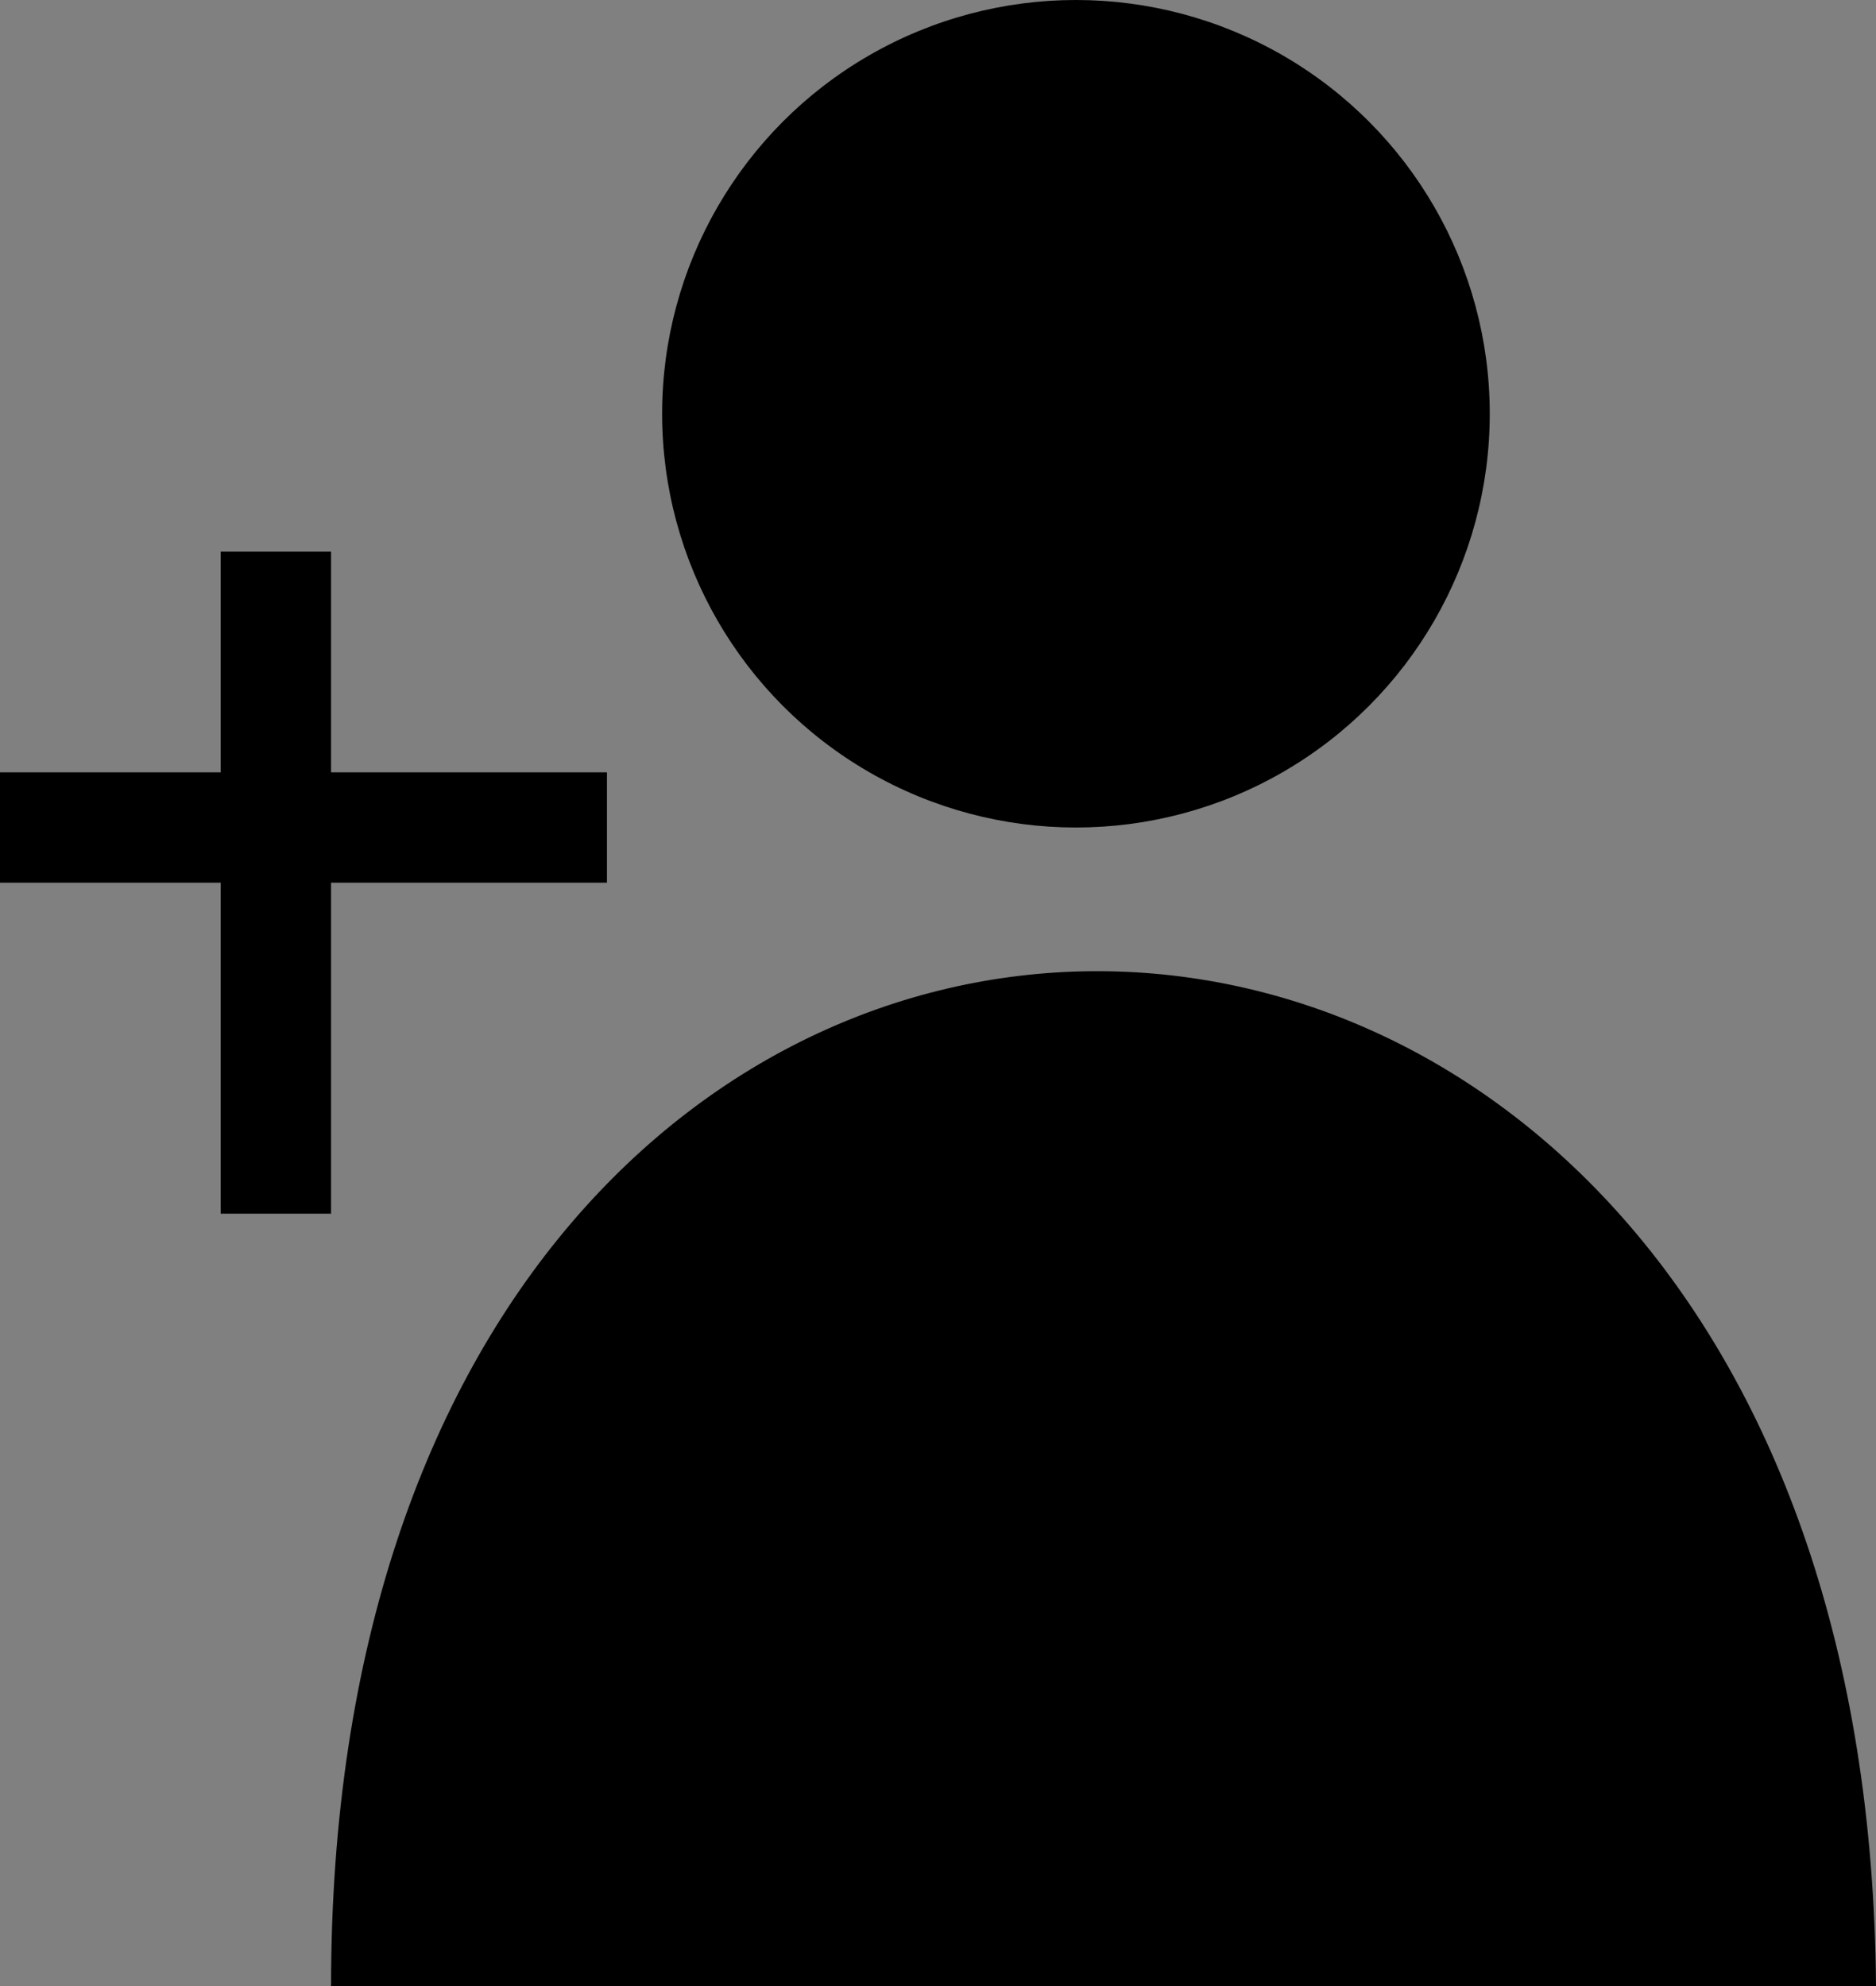
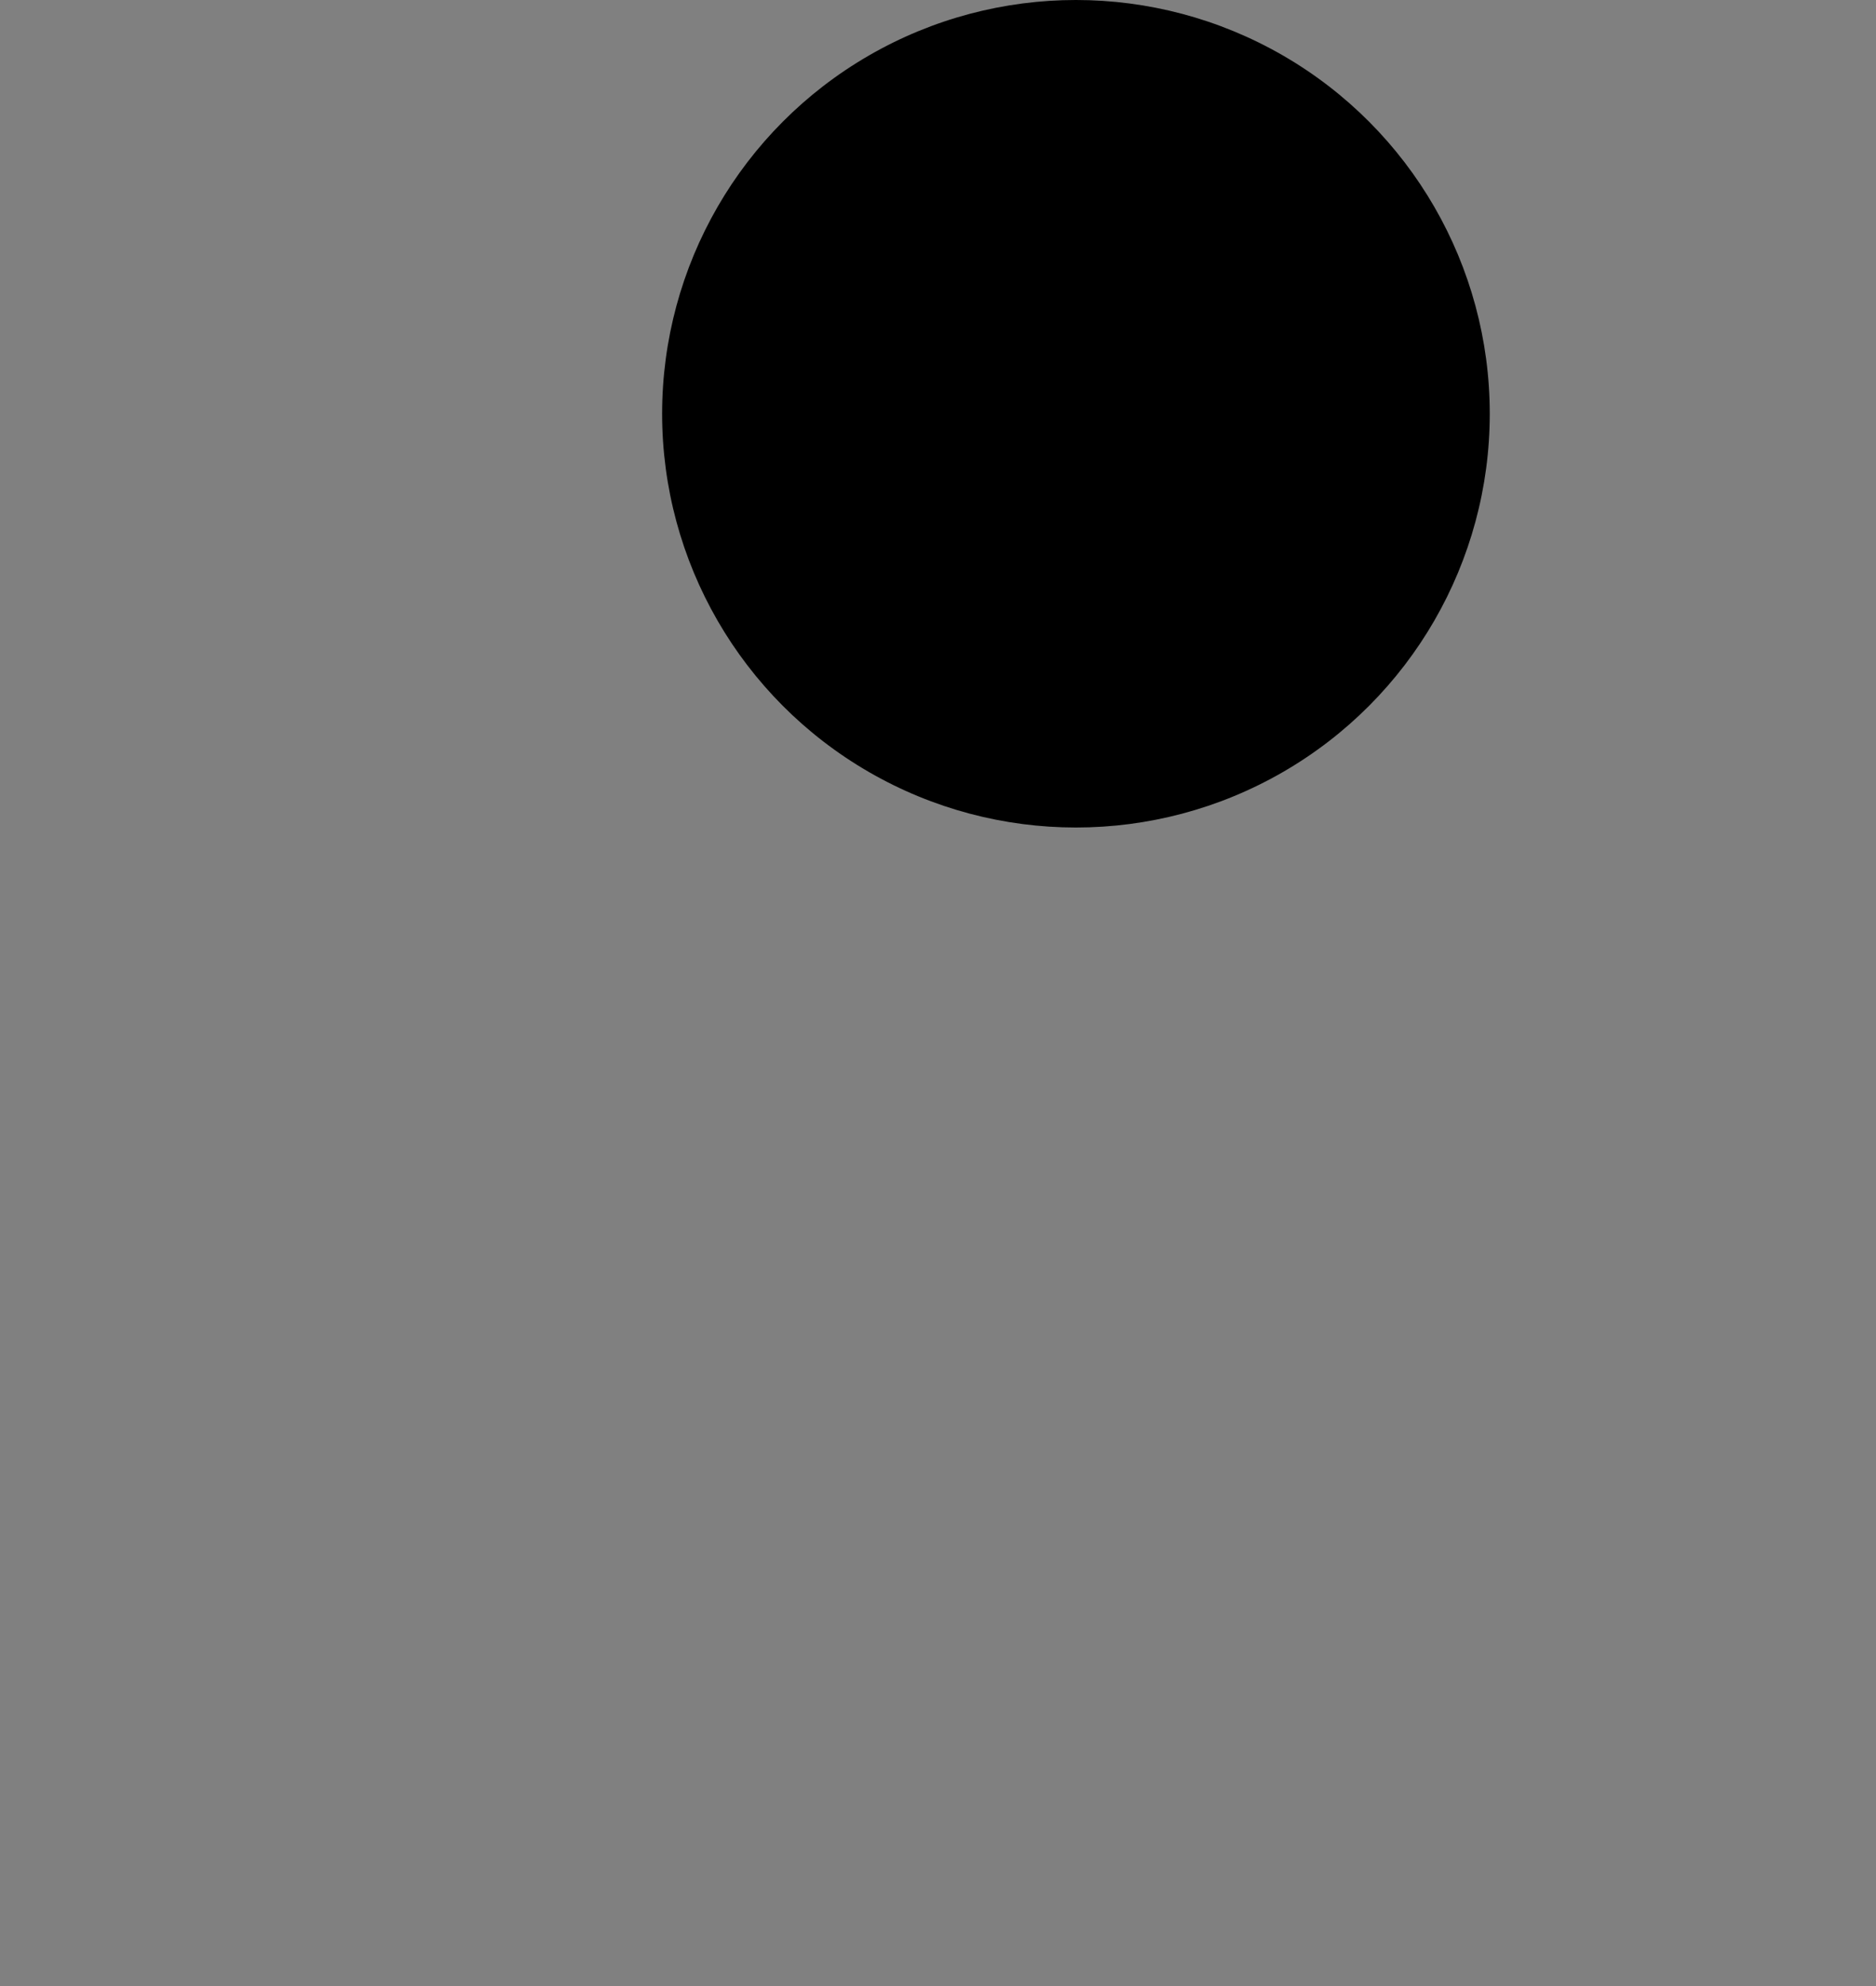
<svg xmlns="http://www.w3.org/2000/svg" id="newmember.svg" width="34" height="36" viewBox="0 0 34 36">
  <rect x="0" y="0" width="34" height="36" fill="#808080" stroke="none" />
  <defs>
    <style>
      .cls-1, .cls-2 {
        fill-rule: evenodd;
      }

      .cls-2 {
        fill: #fff;
        stroke: #000;
        stroke-width: 2px;
      }
    </style>
  </defs>
-   <path id="シェイプ_4" data-name="シェイプ 4" class="cls-1" d="M9,38H37C36.816,13.576,9,13.369,9,38Z" transform="translate(-3 -2)" />
-   <path id="シェイプ_2" data-name="シェイプ 2" class="cls-2" d="M3,17H14" transform="translate(-3 -2)" />
-   <path id="シェイプ_3" data-name="シェイプ 3" class="cls-2" d="M8,12V24" transform="translate(-3 -2)" />
  <circle id="楕円形_1" data-name="楕円形 1" cx="19.5" cy="7.5" r="7.5" />
</svg>